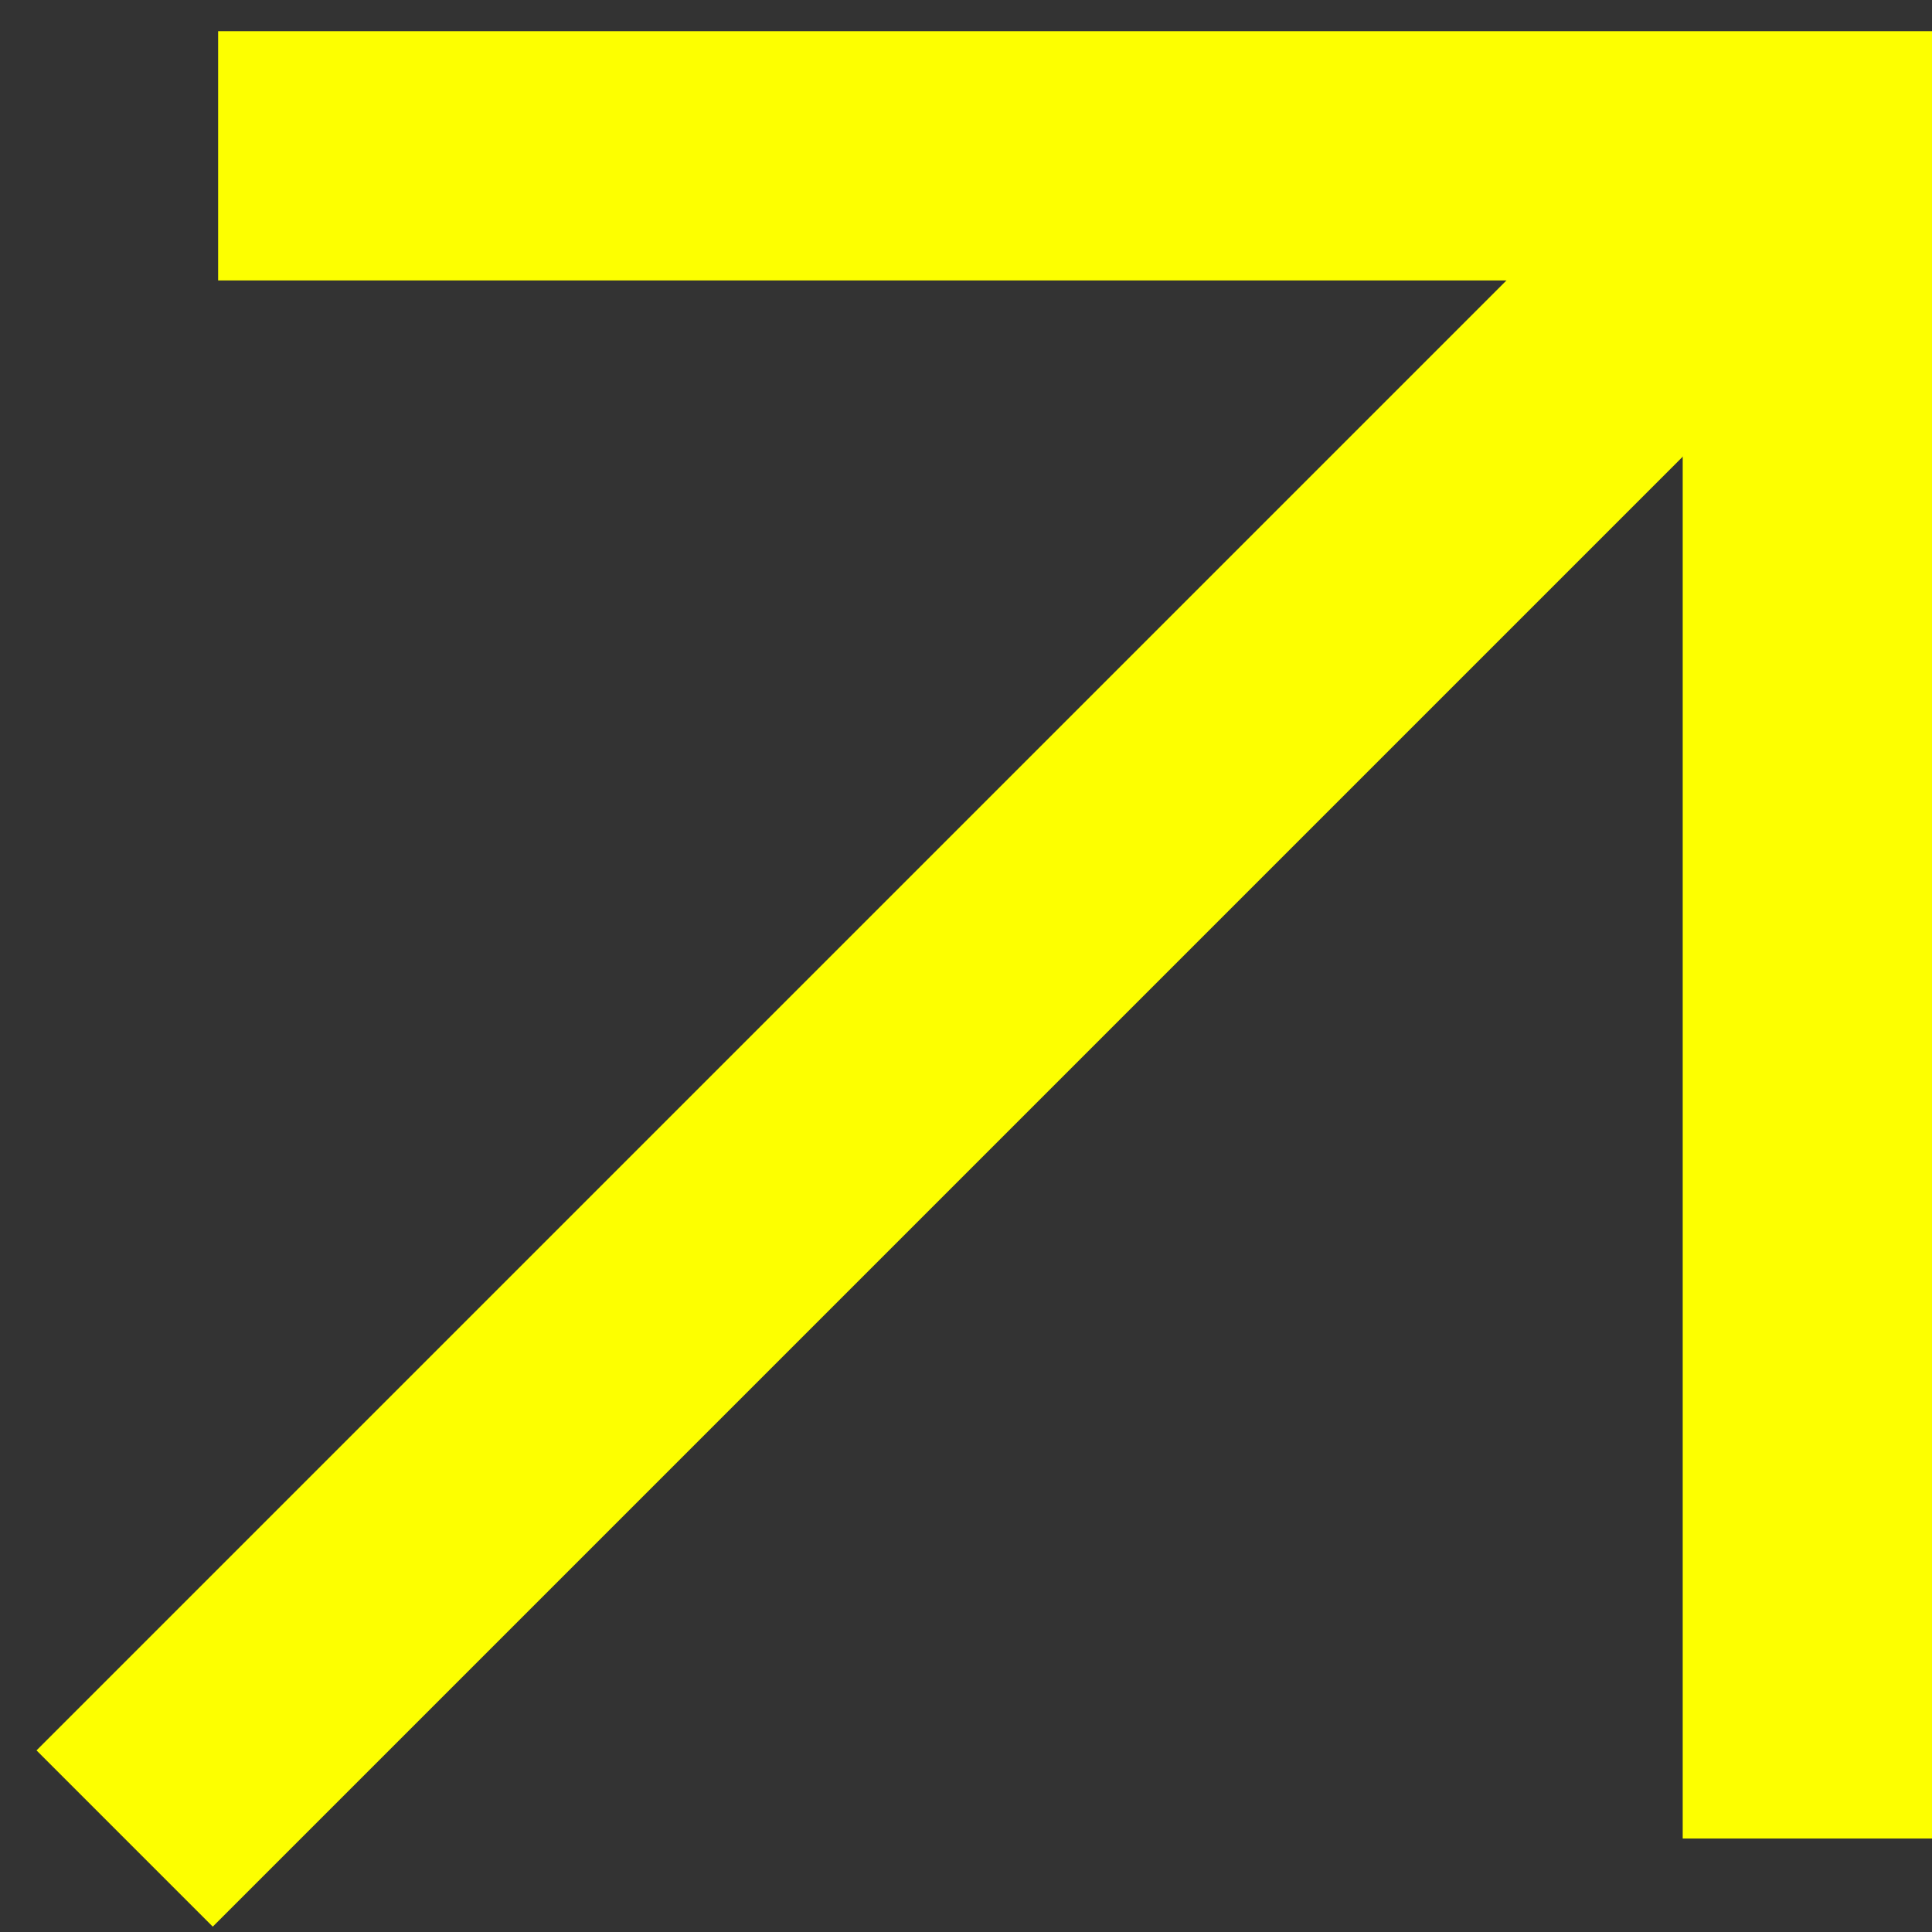
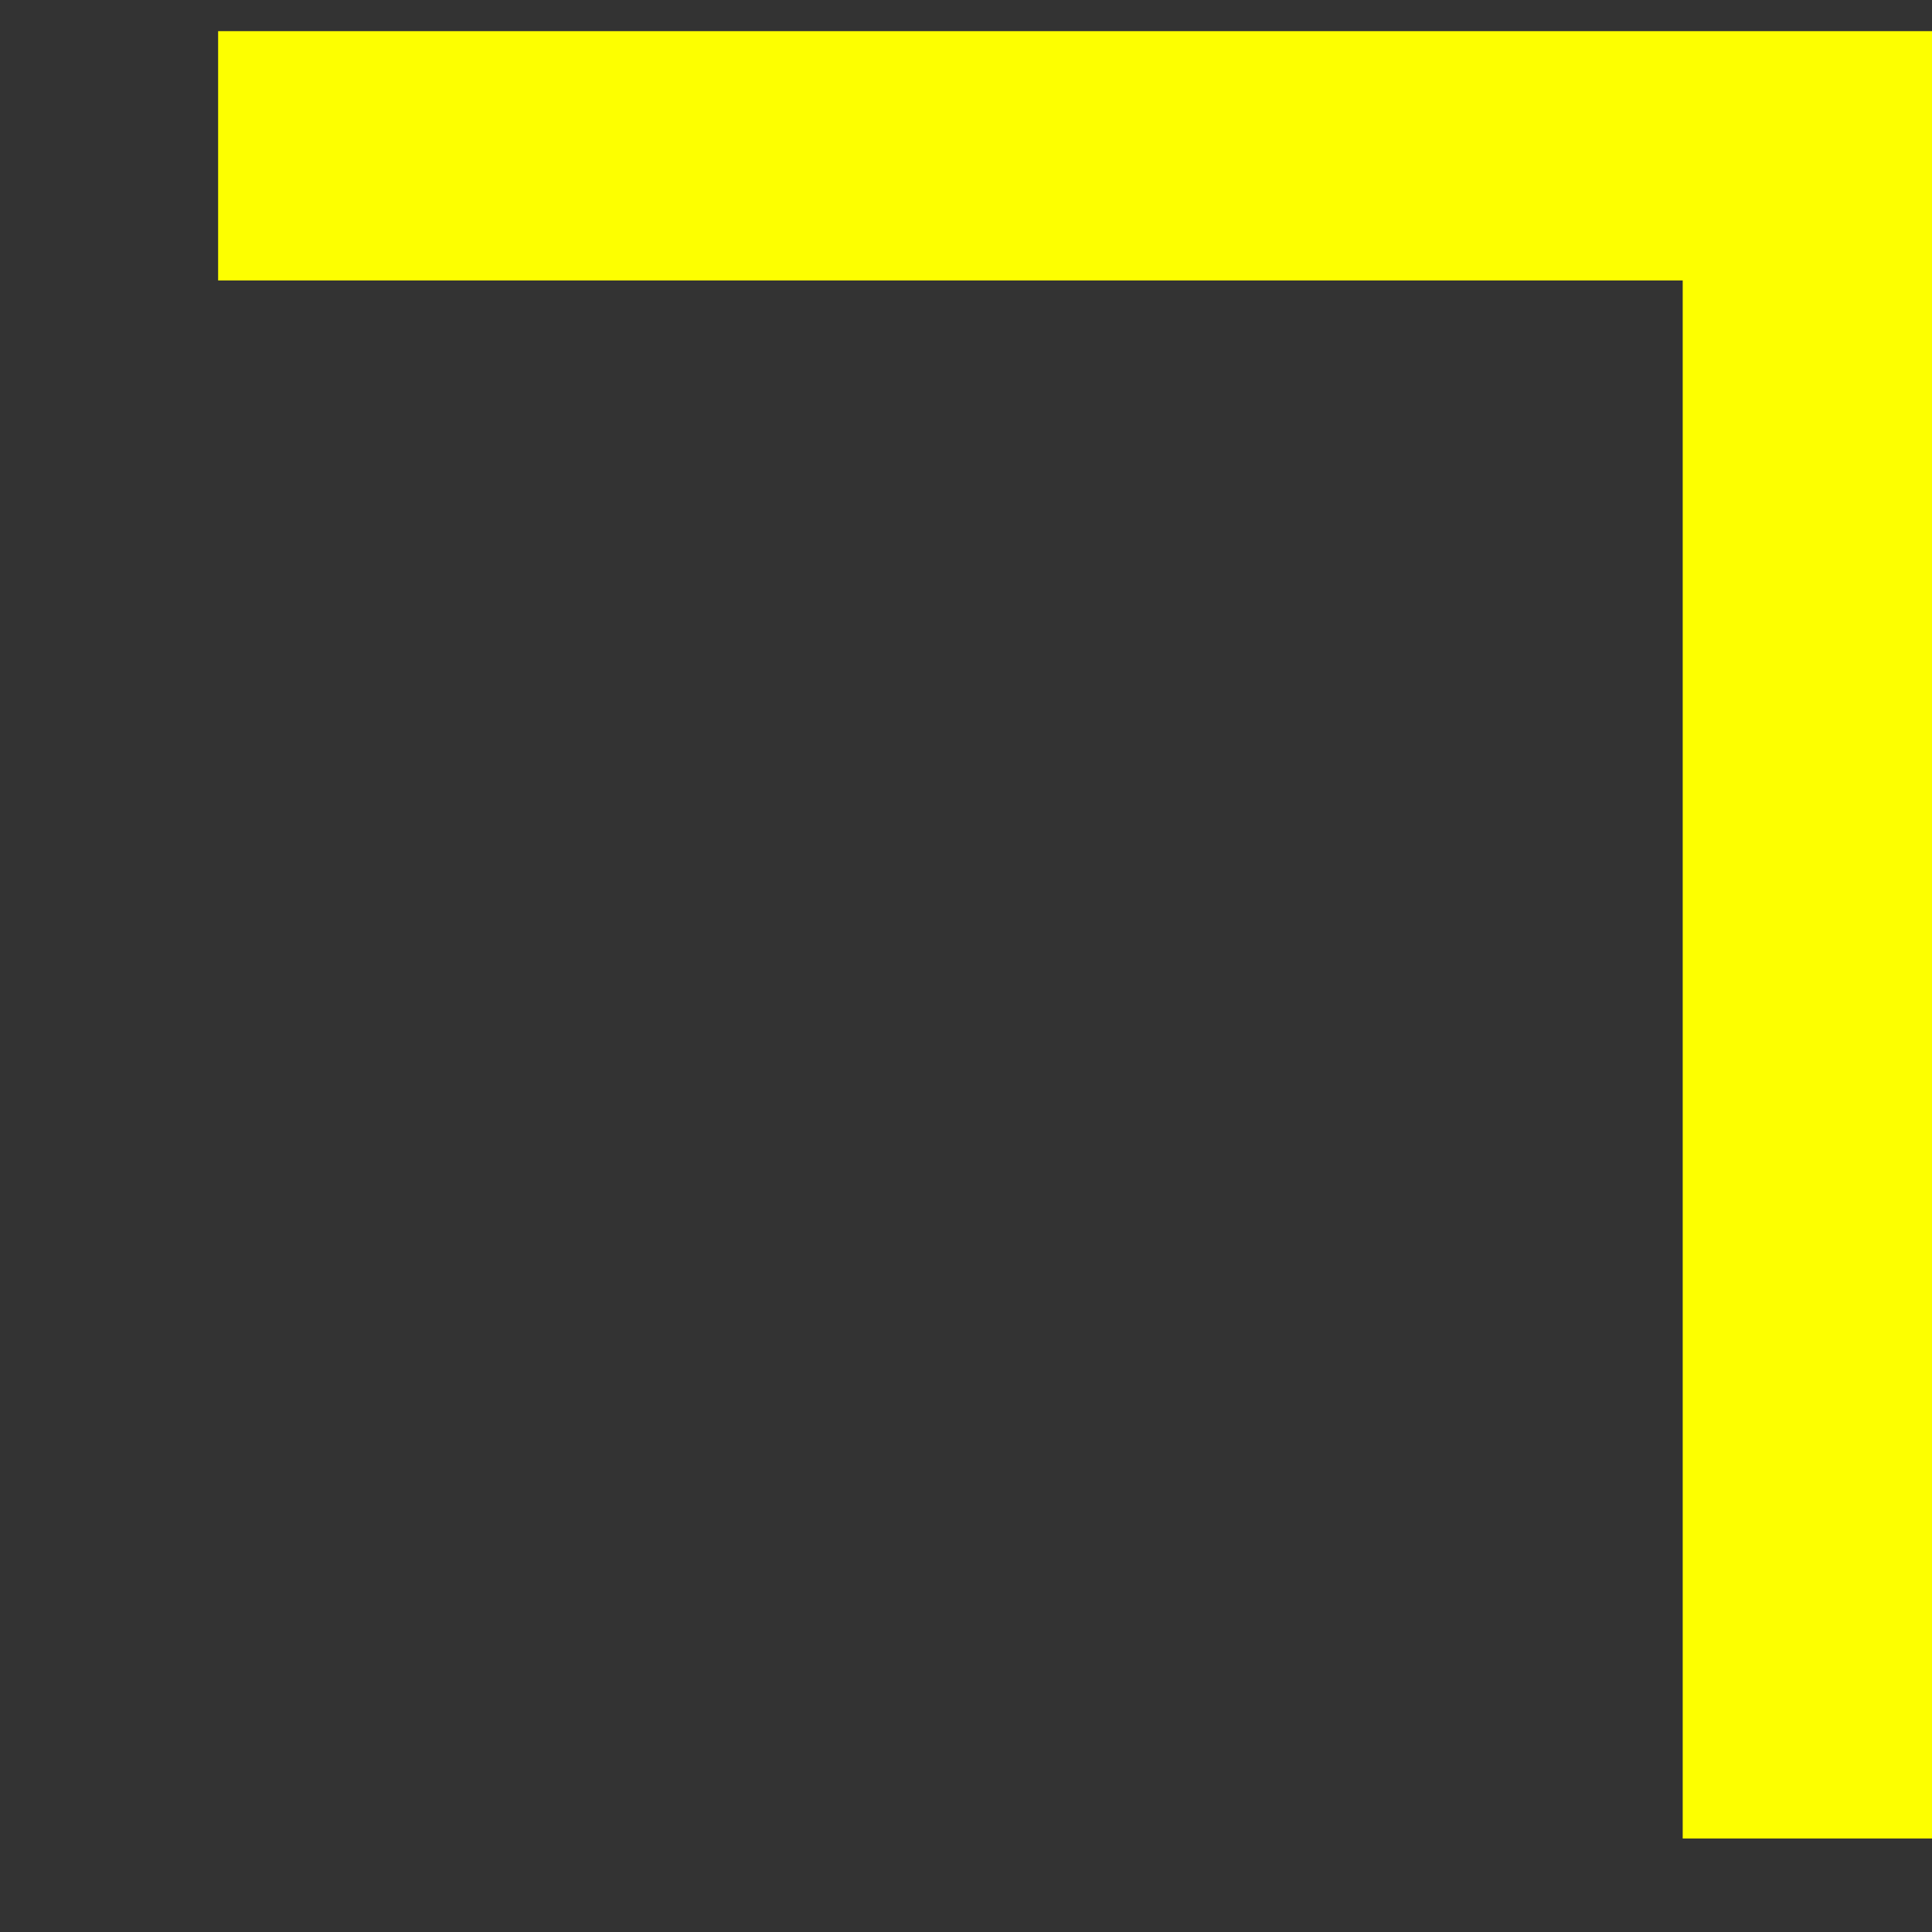
<svg xmlns="http://www.w3.org/2000/svg" width="31" height="31" viewBox="0 0 31 31" fill="none">
  <rect x="0" y="0" width="31" height="31" fill="#333333" stroke="none" />
-   <path d="M30.914 3.414L3.414 30.914L0.586 28.086L28.086 0.586L30.914 3.414Z" fill="#FDFF00" />
  <path d="M31 0.5V29.5H27V4.5H3.5V0.5H31Z" fill="#FDFF00" />
</svg>